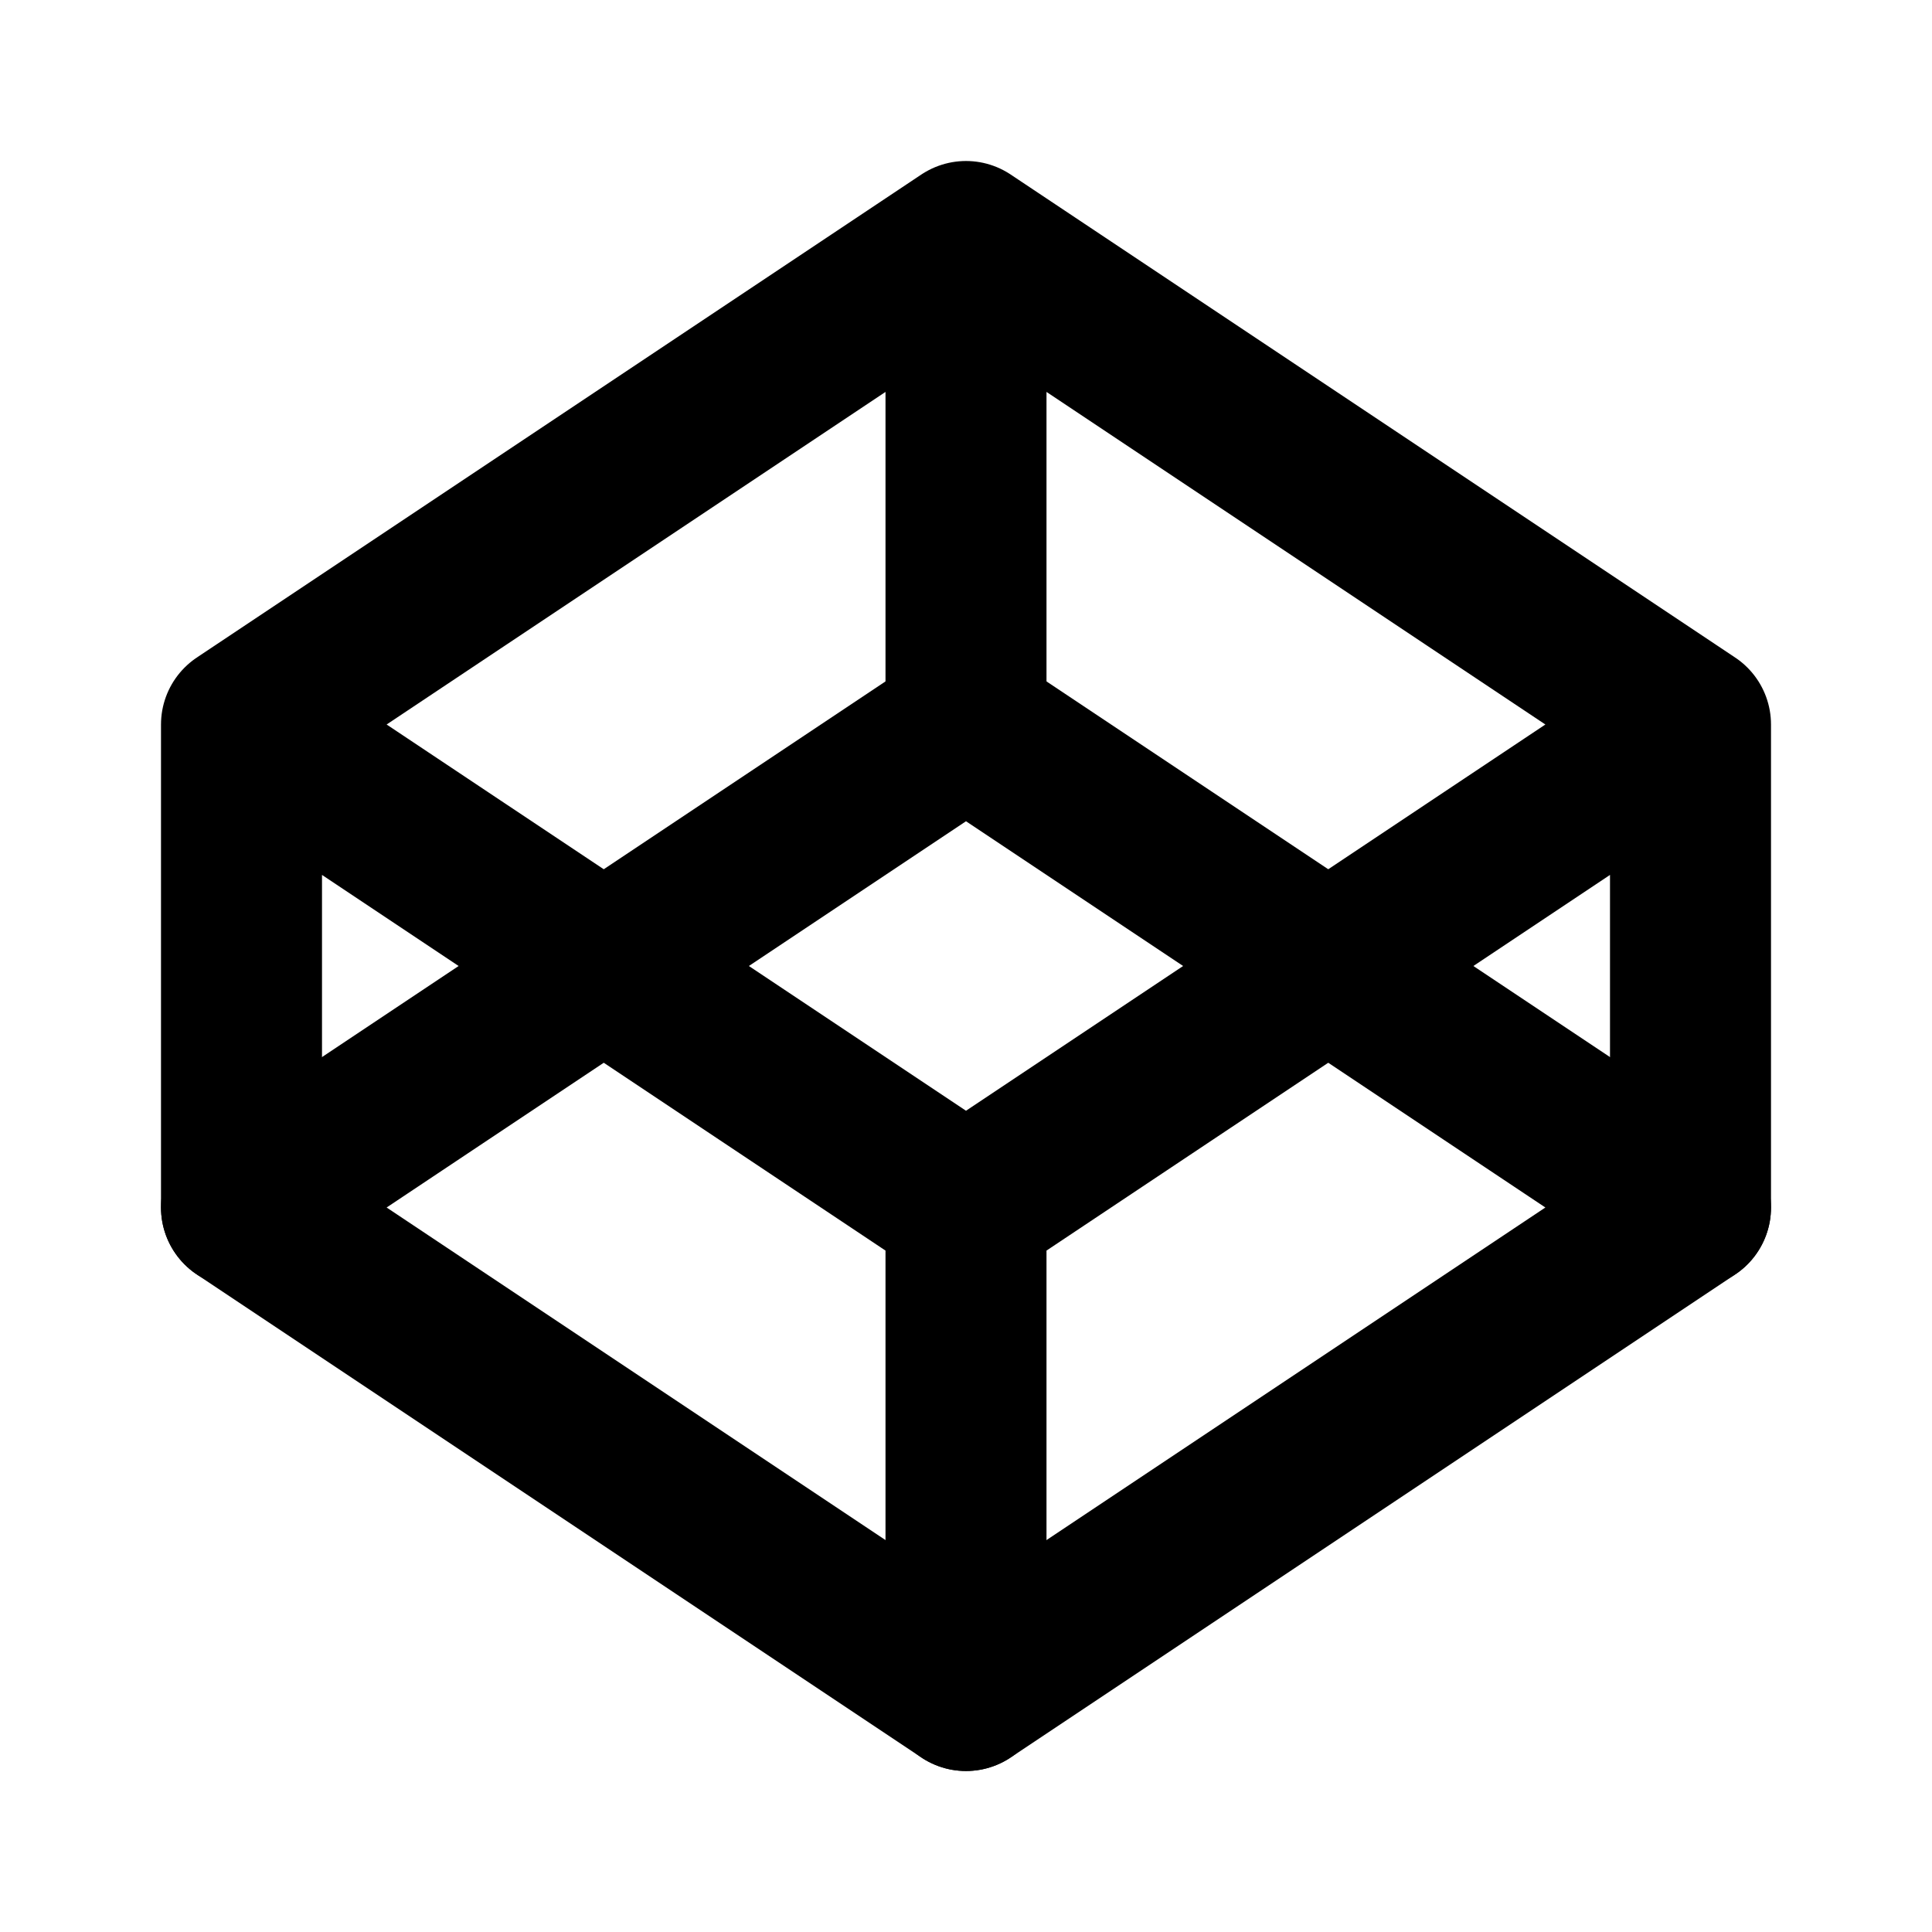
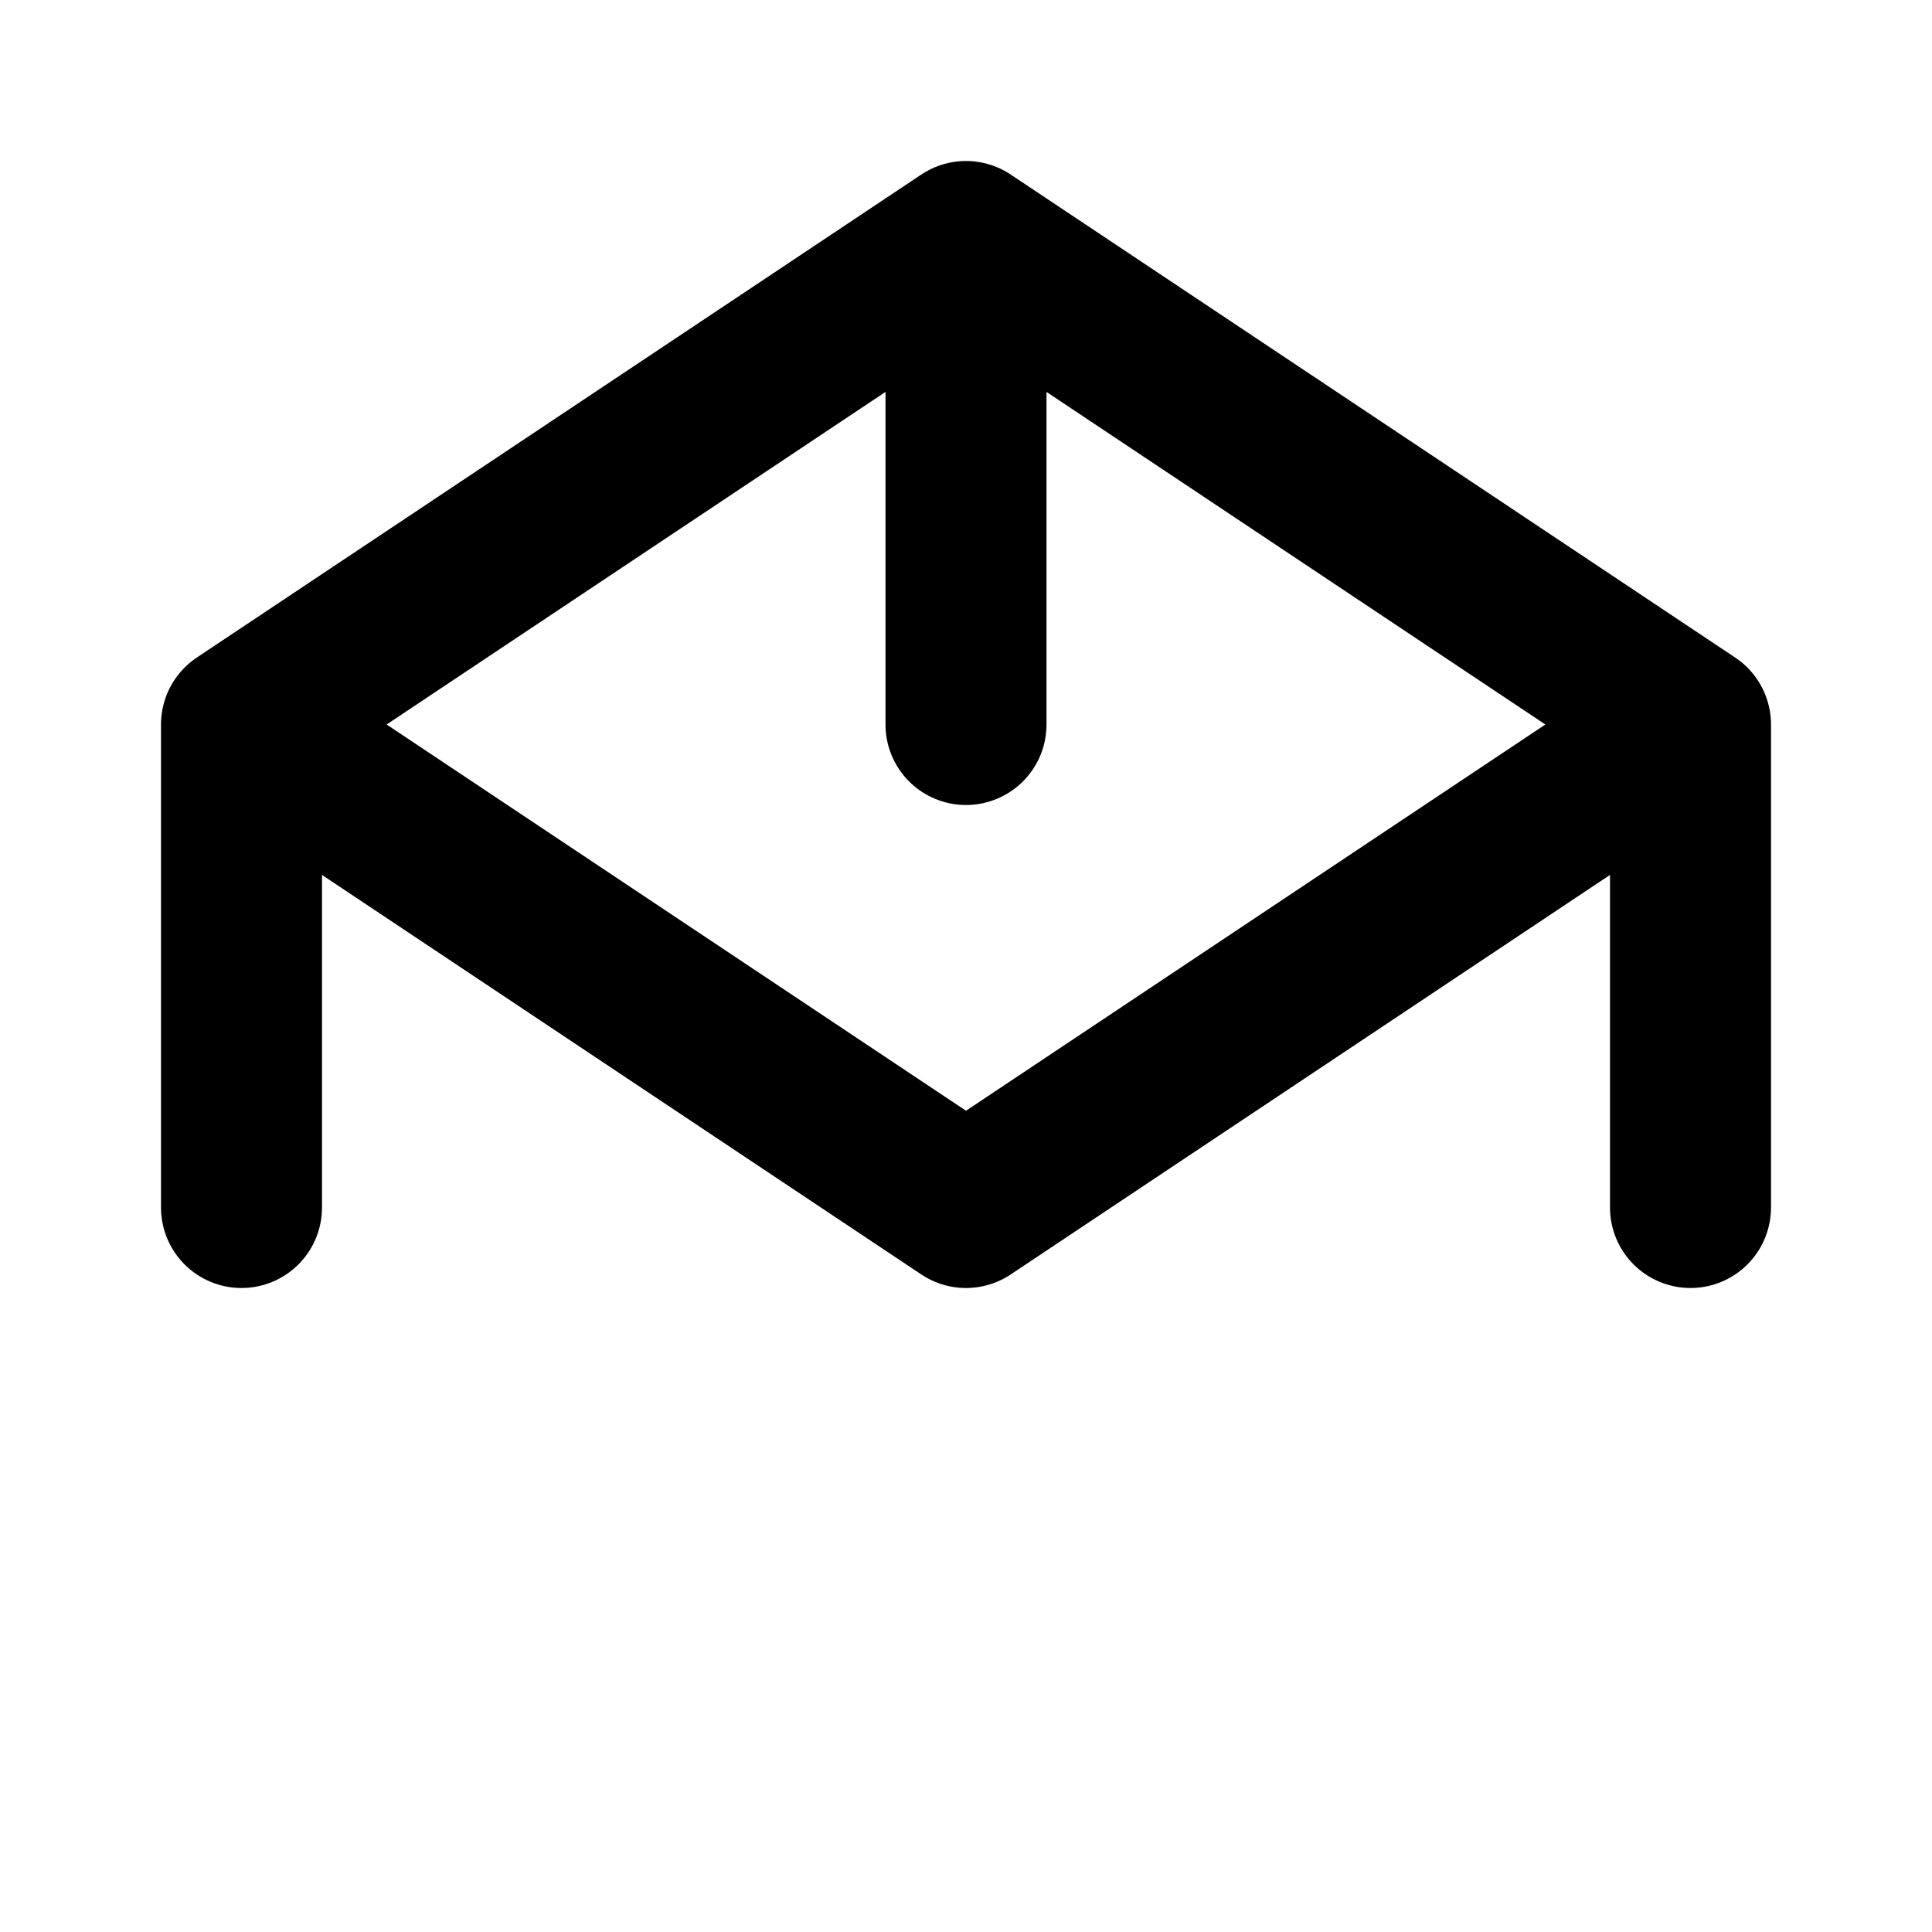
<svg xmlns="http://www.w3.org/2000/svg" width="800" height="800" viewBox="0 0 24 24">
  <g fill="none" stroke="currentColor" stroke-linecap="round" stroke-linejoin="round" stroke-width="2">
-     <path d="m3 15l9 6l9-6l-9-6z" />
-     <path d="m3 9l9 6l9-6l-9-6zm0 0v6m18-6v6M12 3v6m0 6v6" />
+     <path d="m3 9l9 6l9-6l-9-6zm0 0v6m18-6v6M12 3v6m0 6" />
  </g>
</svg>